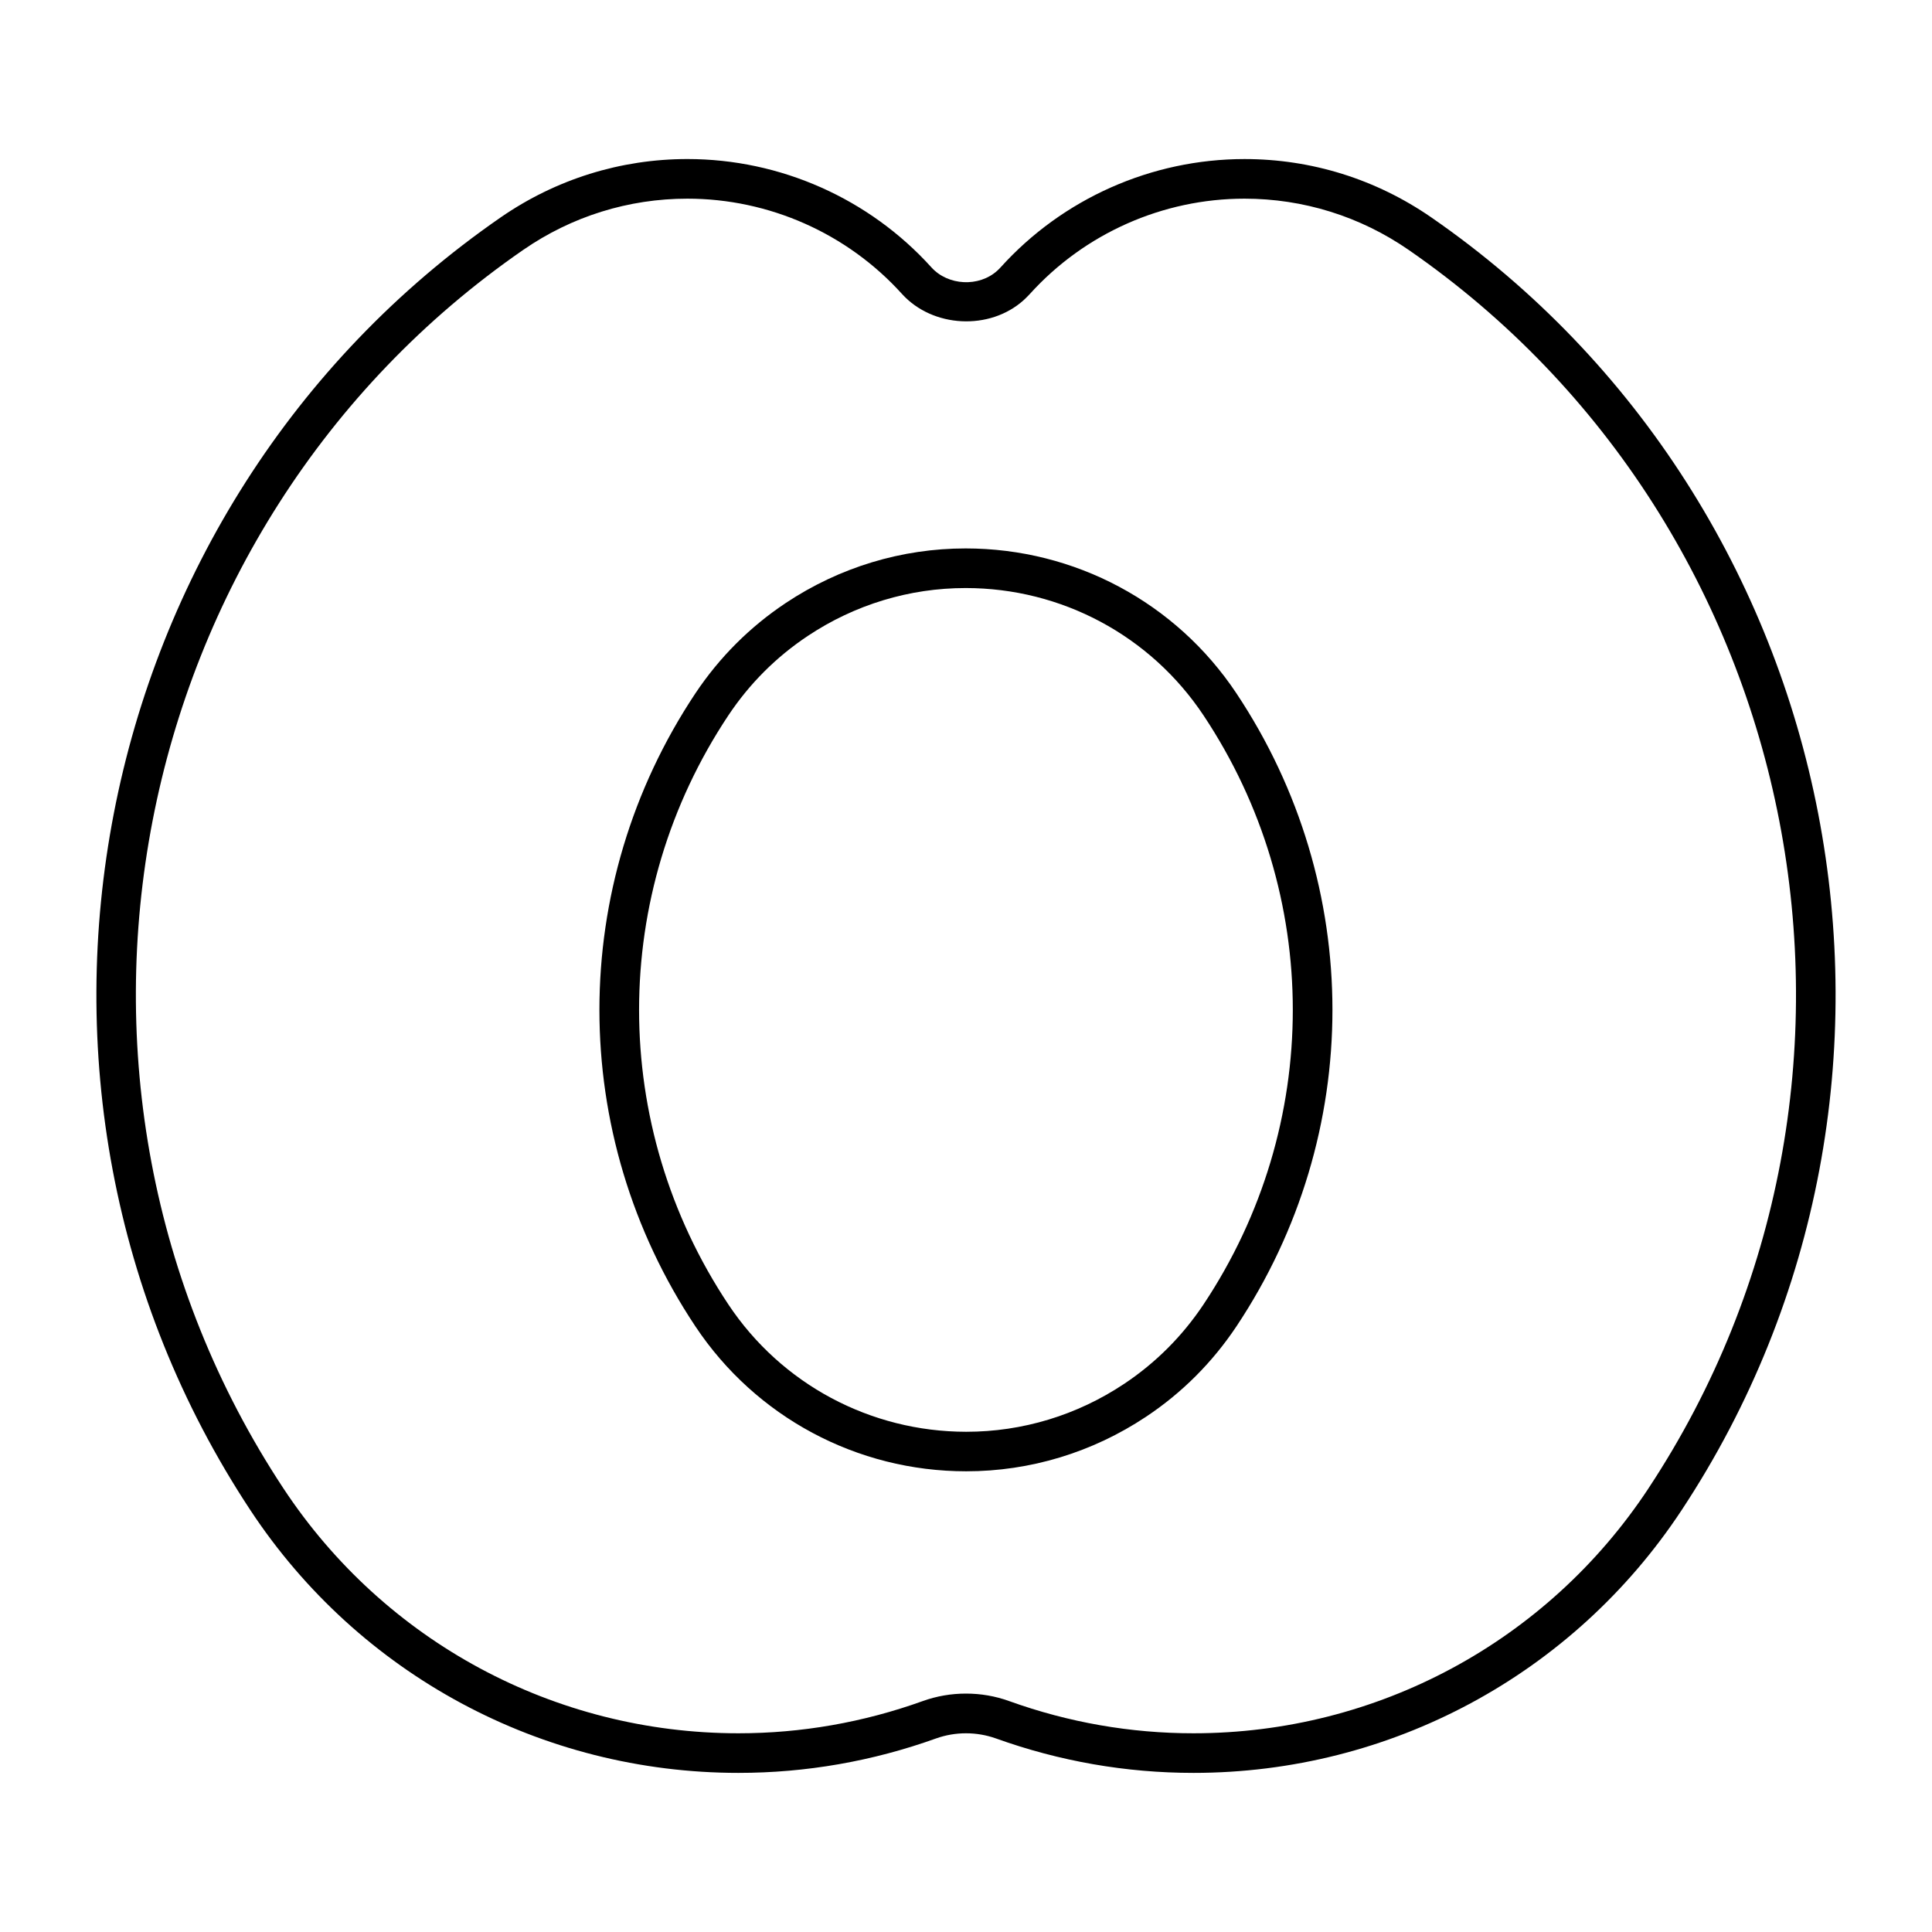
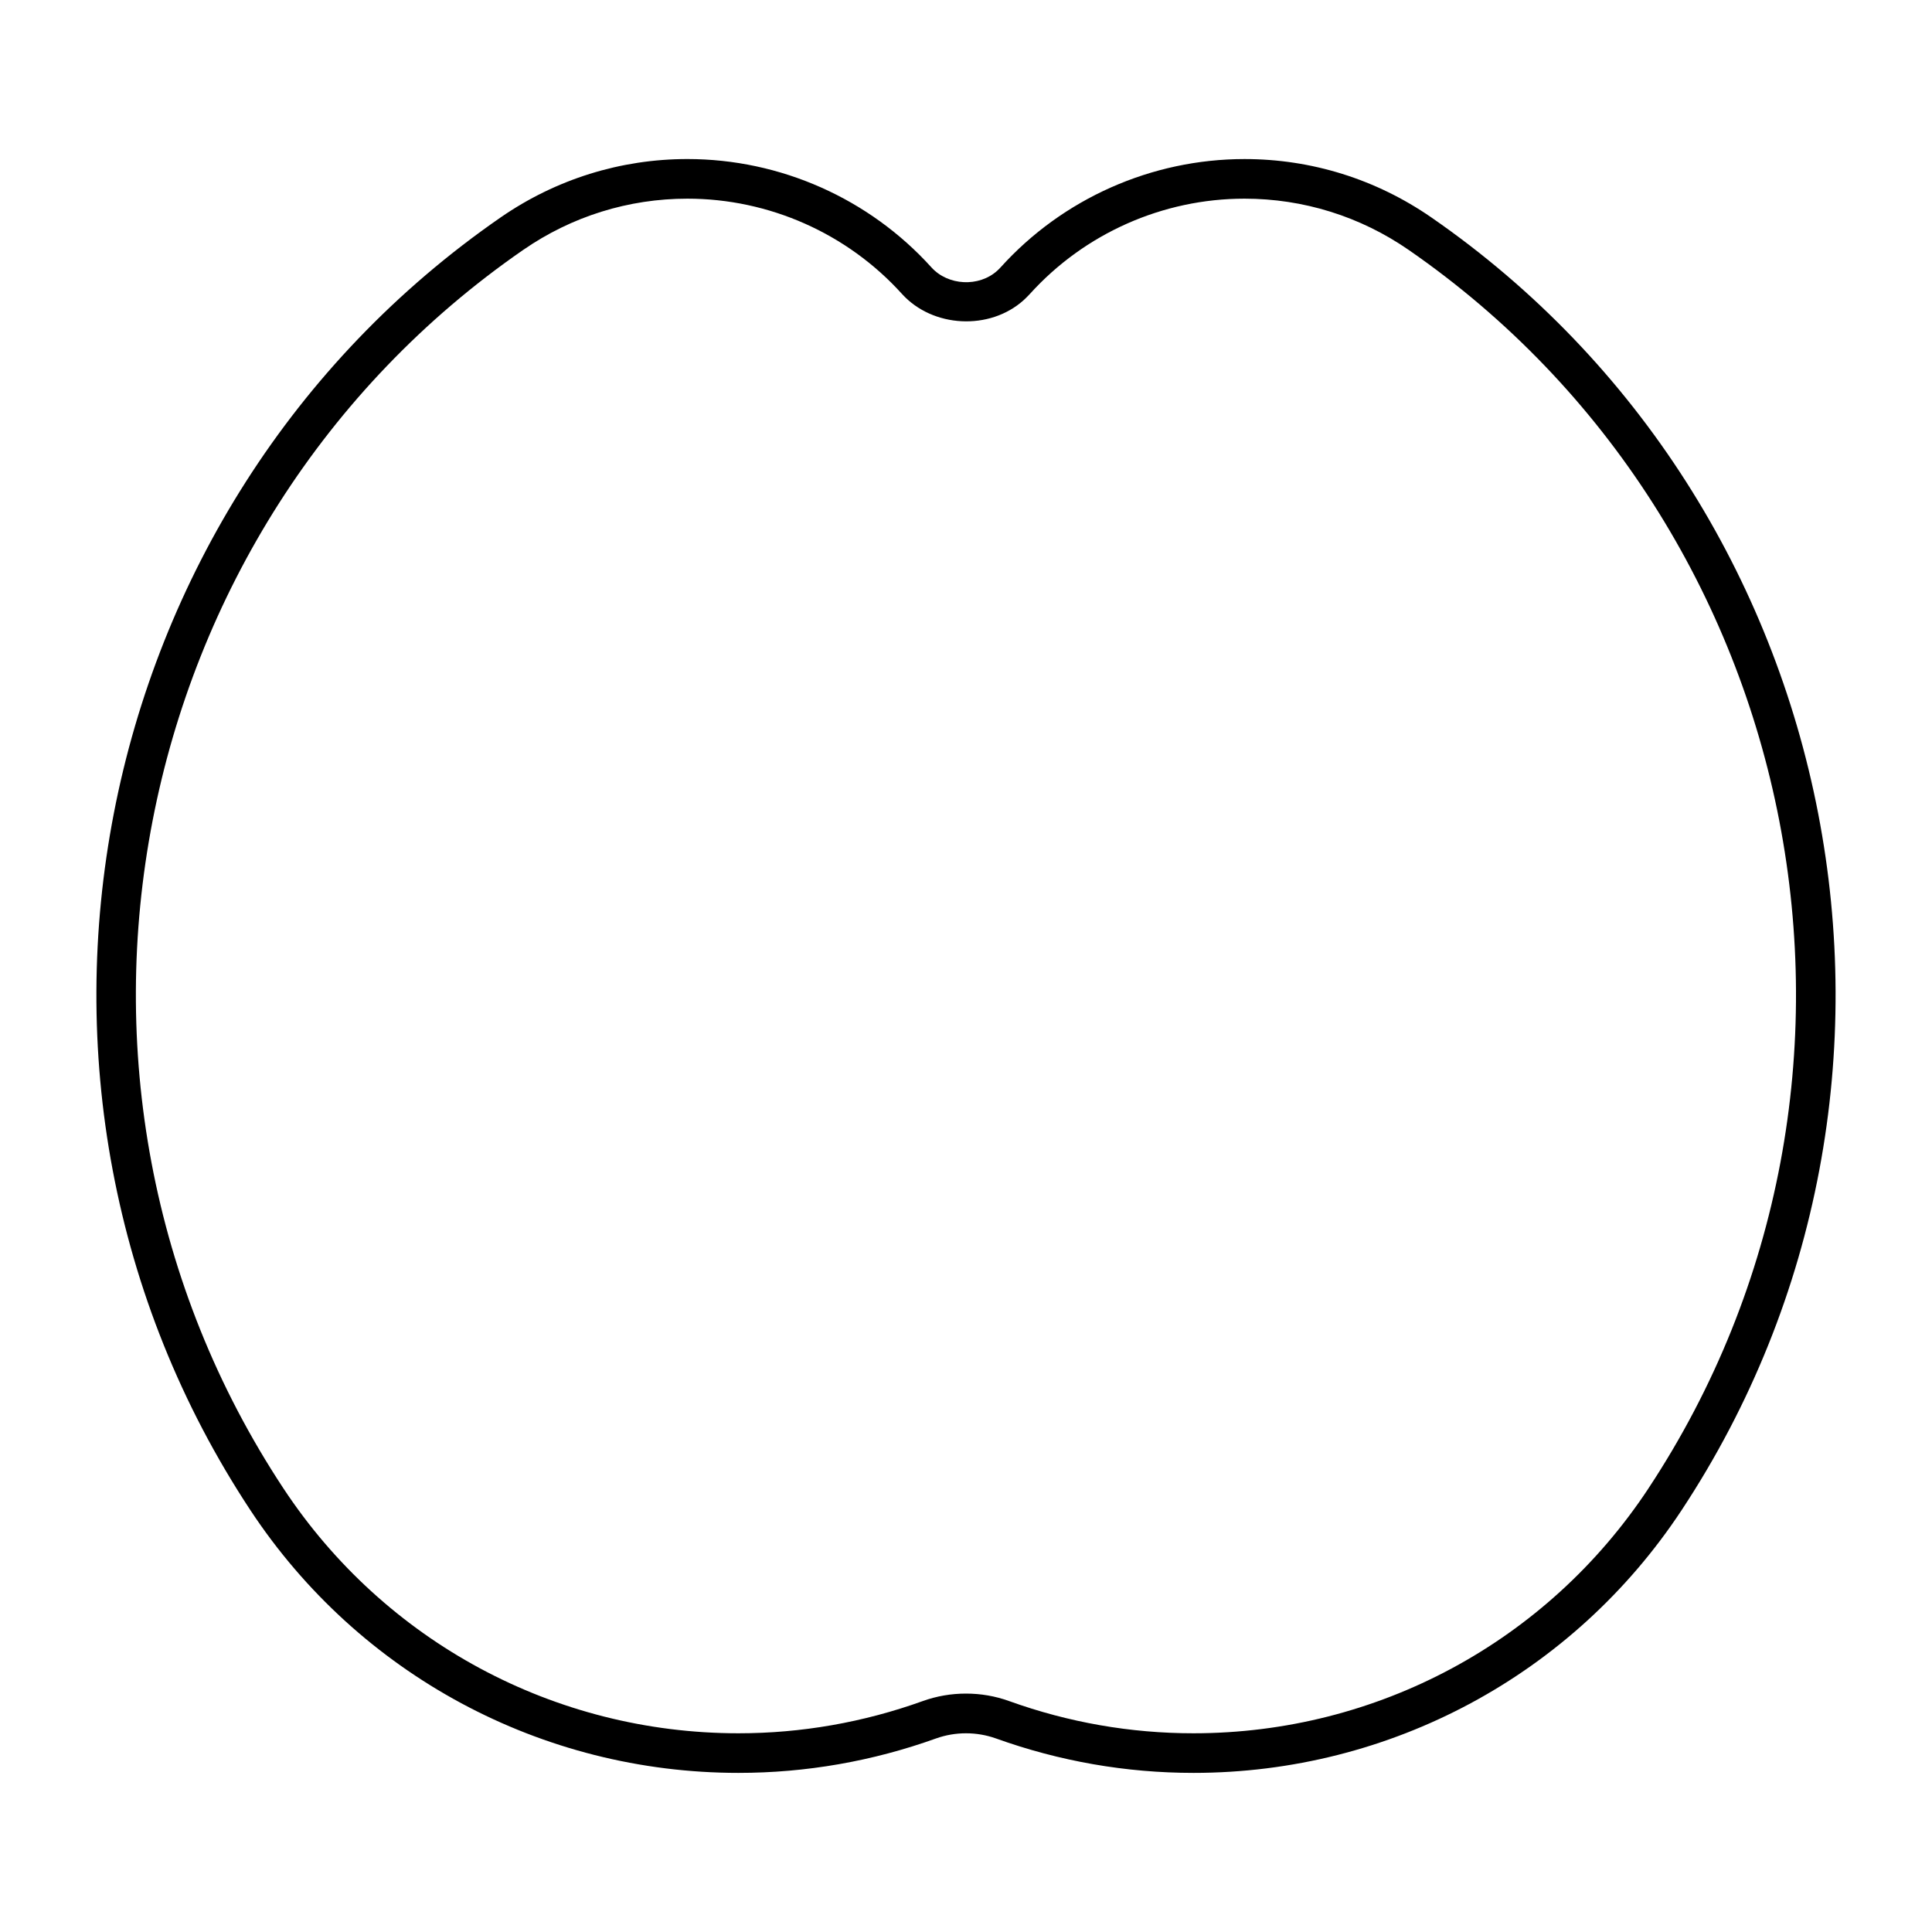
<svg xmlns="http://www.w3.org/2000/svg" fill="#000000" width="800px" height="800px" version="1.1" viewBox="144 144 512 512">
  <g>
    <path d="m523.29 201.6c-14.633-10.109-31.719-15.449-49.469-15.449-24.613 0-48.188 10.465-64.645 28.695-0.285 0.316-0.598 0.621-0.891 0.891-4.879 4.41-13.066 3.977-17.453-0.883-16.48-18.242-40.031-28.707-64.656-28.707-17.727 0-34.836 5.344-49.469 15.449-110.78 76.582-140.53 230.3-66.324 342.66 28.758 43.559 77.125 69.578 129.33 69.578 17.875 0 35.496-3.074 52.387-9.141 5.082-1.805 10.715-1.805 15.797 0 16.879 6.066 34.512 9.141 52.387 9.141 52.219 0 100.57-26.02 129.33-69.578 74.215-112.36 44.445-266.08-66.328-342.66zm57.551 336.87c-26.816 40.609-71.898 64.867-120.57 64.867-16.656 0-33.094-2.867-48.84-8.535-3.684-1.332-7.535-1.984-11.441-1.984-3.914 0-7.766 0.66-11.449 1.984-15.742 5.656-32.18 8.535-48.84 8.535-48.68 0-93.762-24.258-120.57-64.867-71.09-107.64-42.594-254.89 63.52-328.24 12.859-8.891 27.91-13.582 43.508-13.582 21.652 0 42.371 9.203 56.867 25.242 8.125 8.984 23.258 9.781 32.285 1.625 0.566-0.516 1.09-1.059 1.625-1.625 14.496-16.039 35.215-25.242 56.867-25.242 15.598 0 30.648 4.691 43.508 13.582 106.11 73.348 134.62 220.61 63.523 328.24z" />
-     <path d="m399.91 289.34c-16.984 0-33.461 5.008-47.664 14.453-9.539 6.352-17.59 14.41-23.953 23.941-33.922 50.957-33.922 116.84 0 167.78 16.008 24.047 42.836 38.395 71.75 38.395 16.984 0 33.461-5.008 47.664-14.453 9.539-6.34 17.59-14.41 23.953-23.941 33.934-50.949 33.934-116.82 0-167.78-15.996-24.047-42.824-38.395-71.75-38.395zm63.02 200.37c-5.582 8.367-12.66 15.461-21.035 21.035-12.469 8.301-26.922 12.691-41.836 12.691-25.402-0.02-48.965-12.605-63.02-33.723-31.57-47.441-31.57-108.72 0-156.15 5.582-8.375 12.66-15.461 21.035-21.035 12.469-8.301 26.934-12.691 41.836-12.691 25.402 0 48.965 12.605 63.02 33.723 31.57 47.422 31.57 108.71 0 156.15z" />
  </g>
</svg>